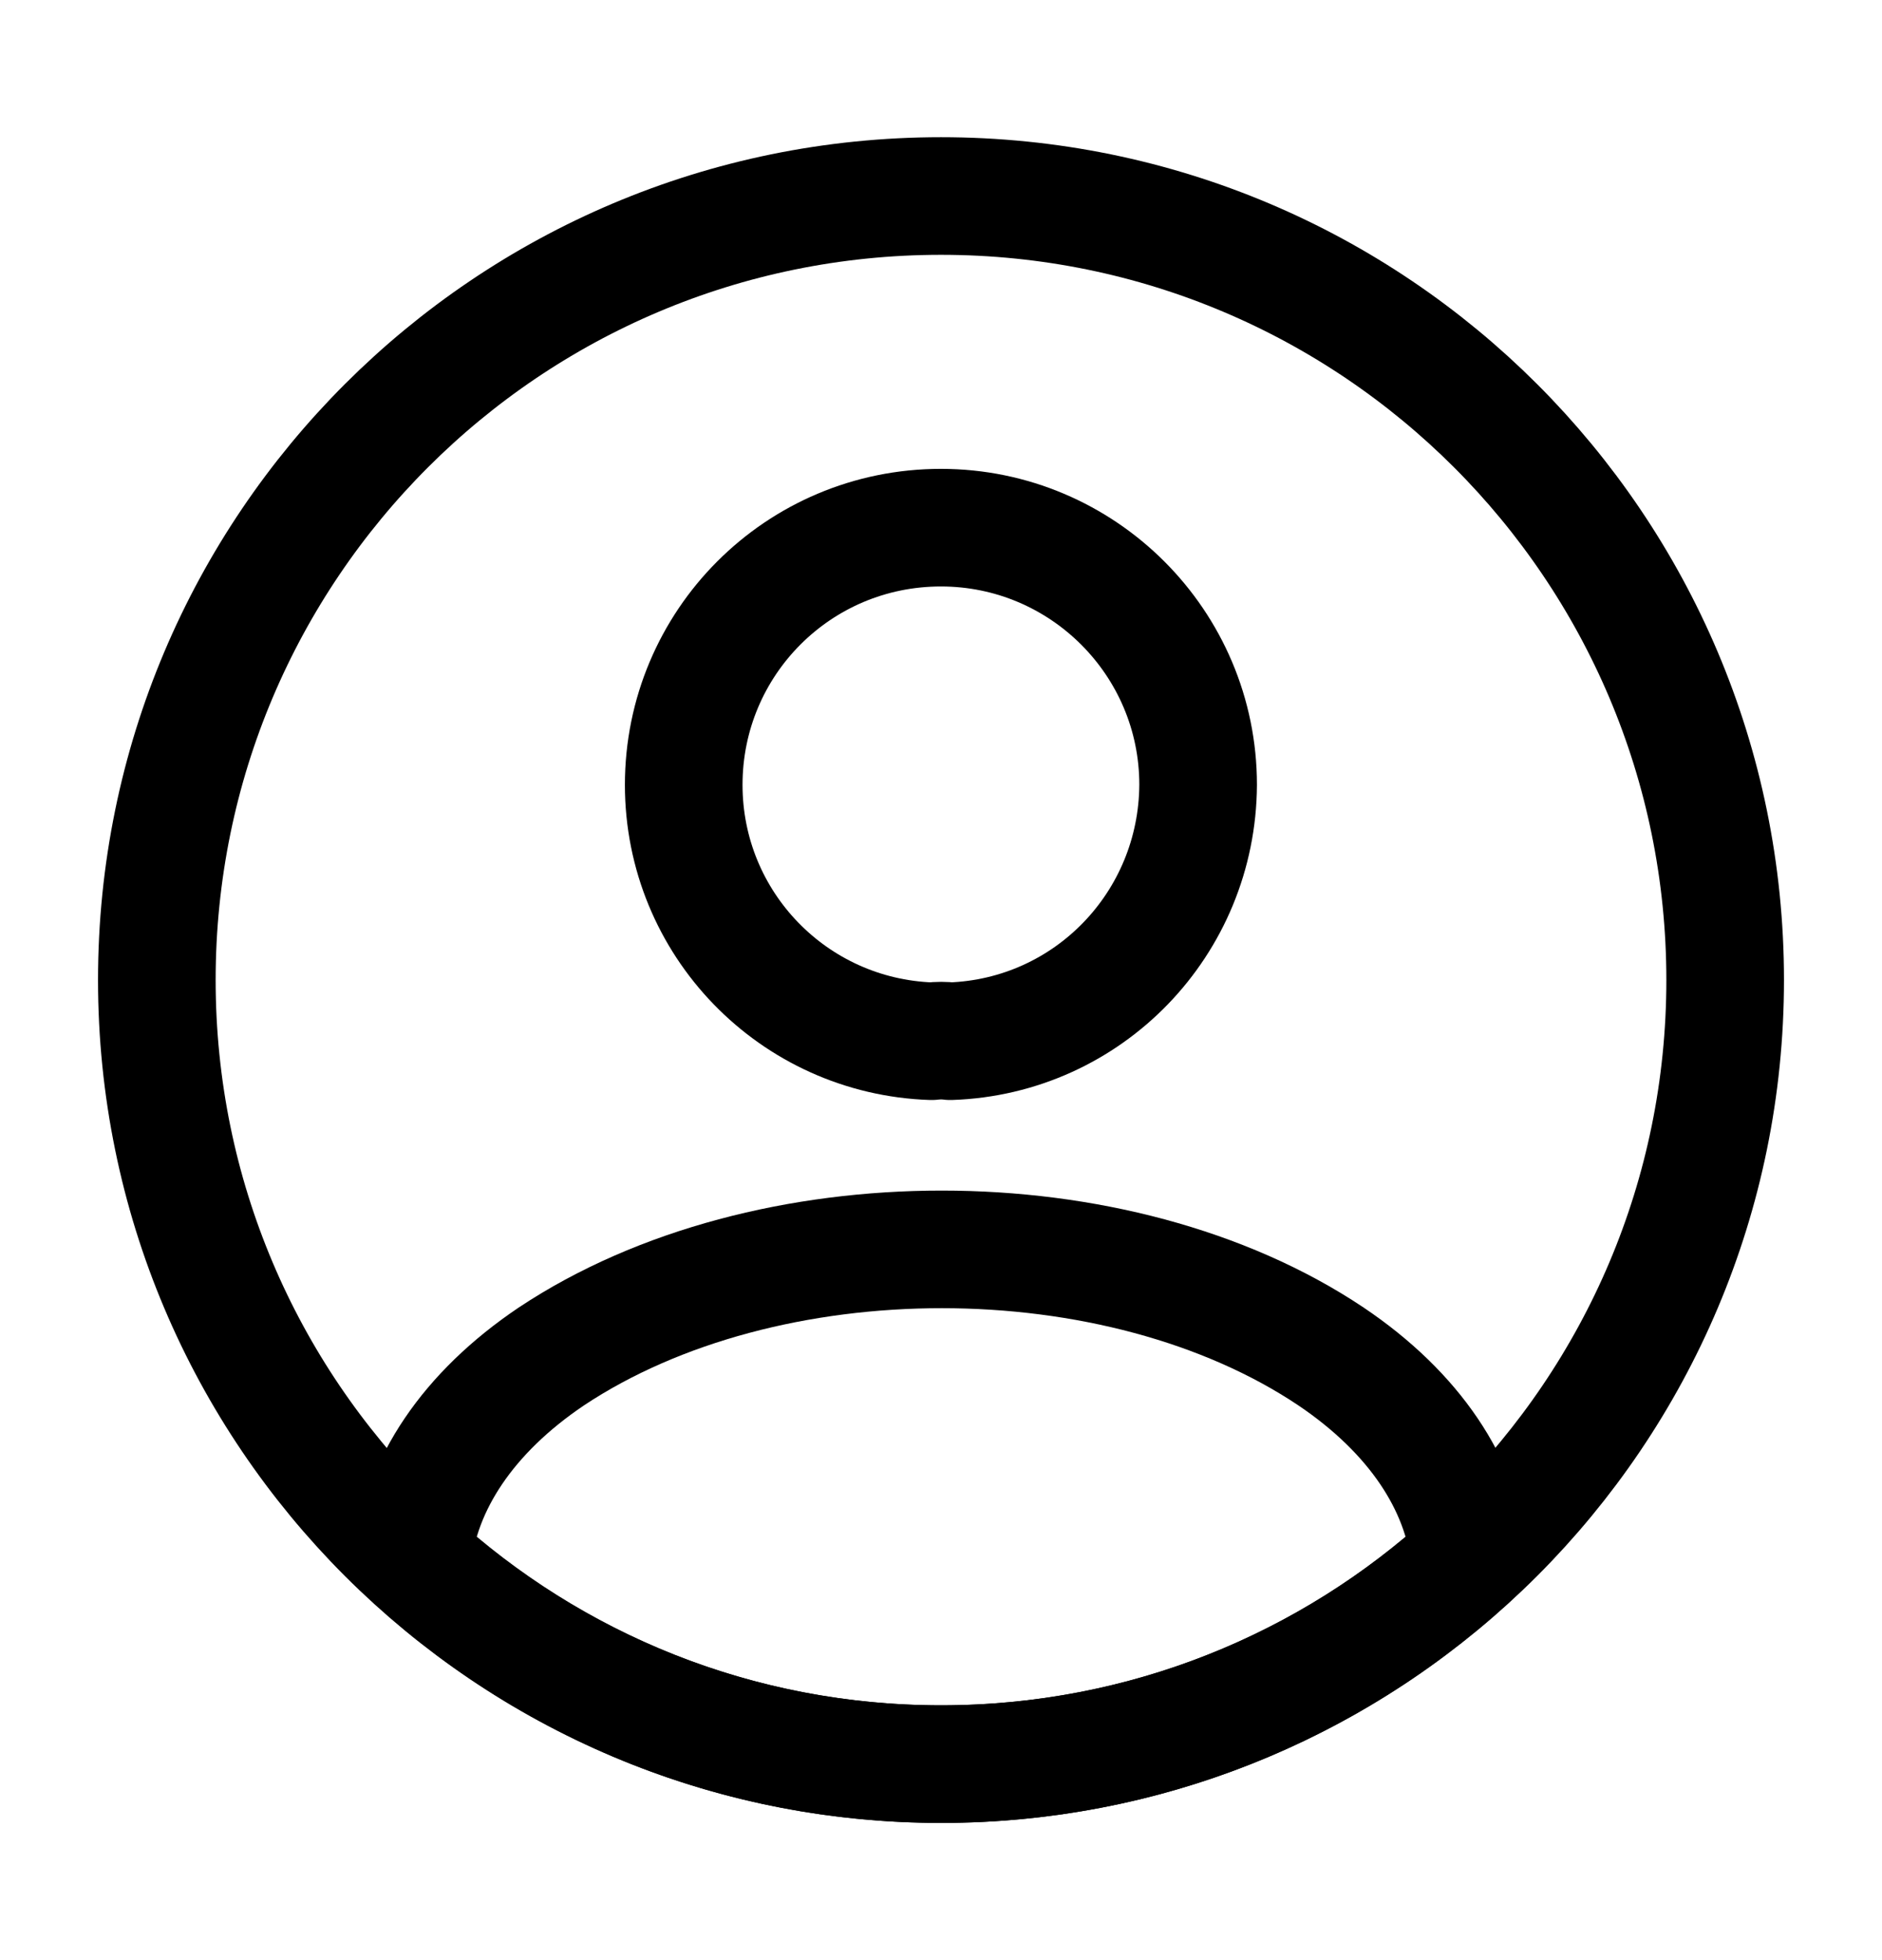
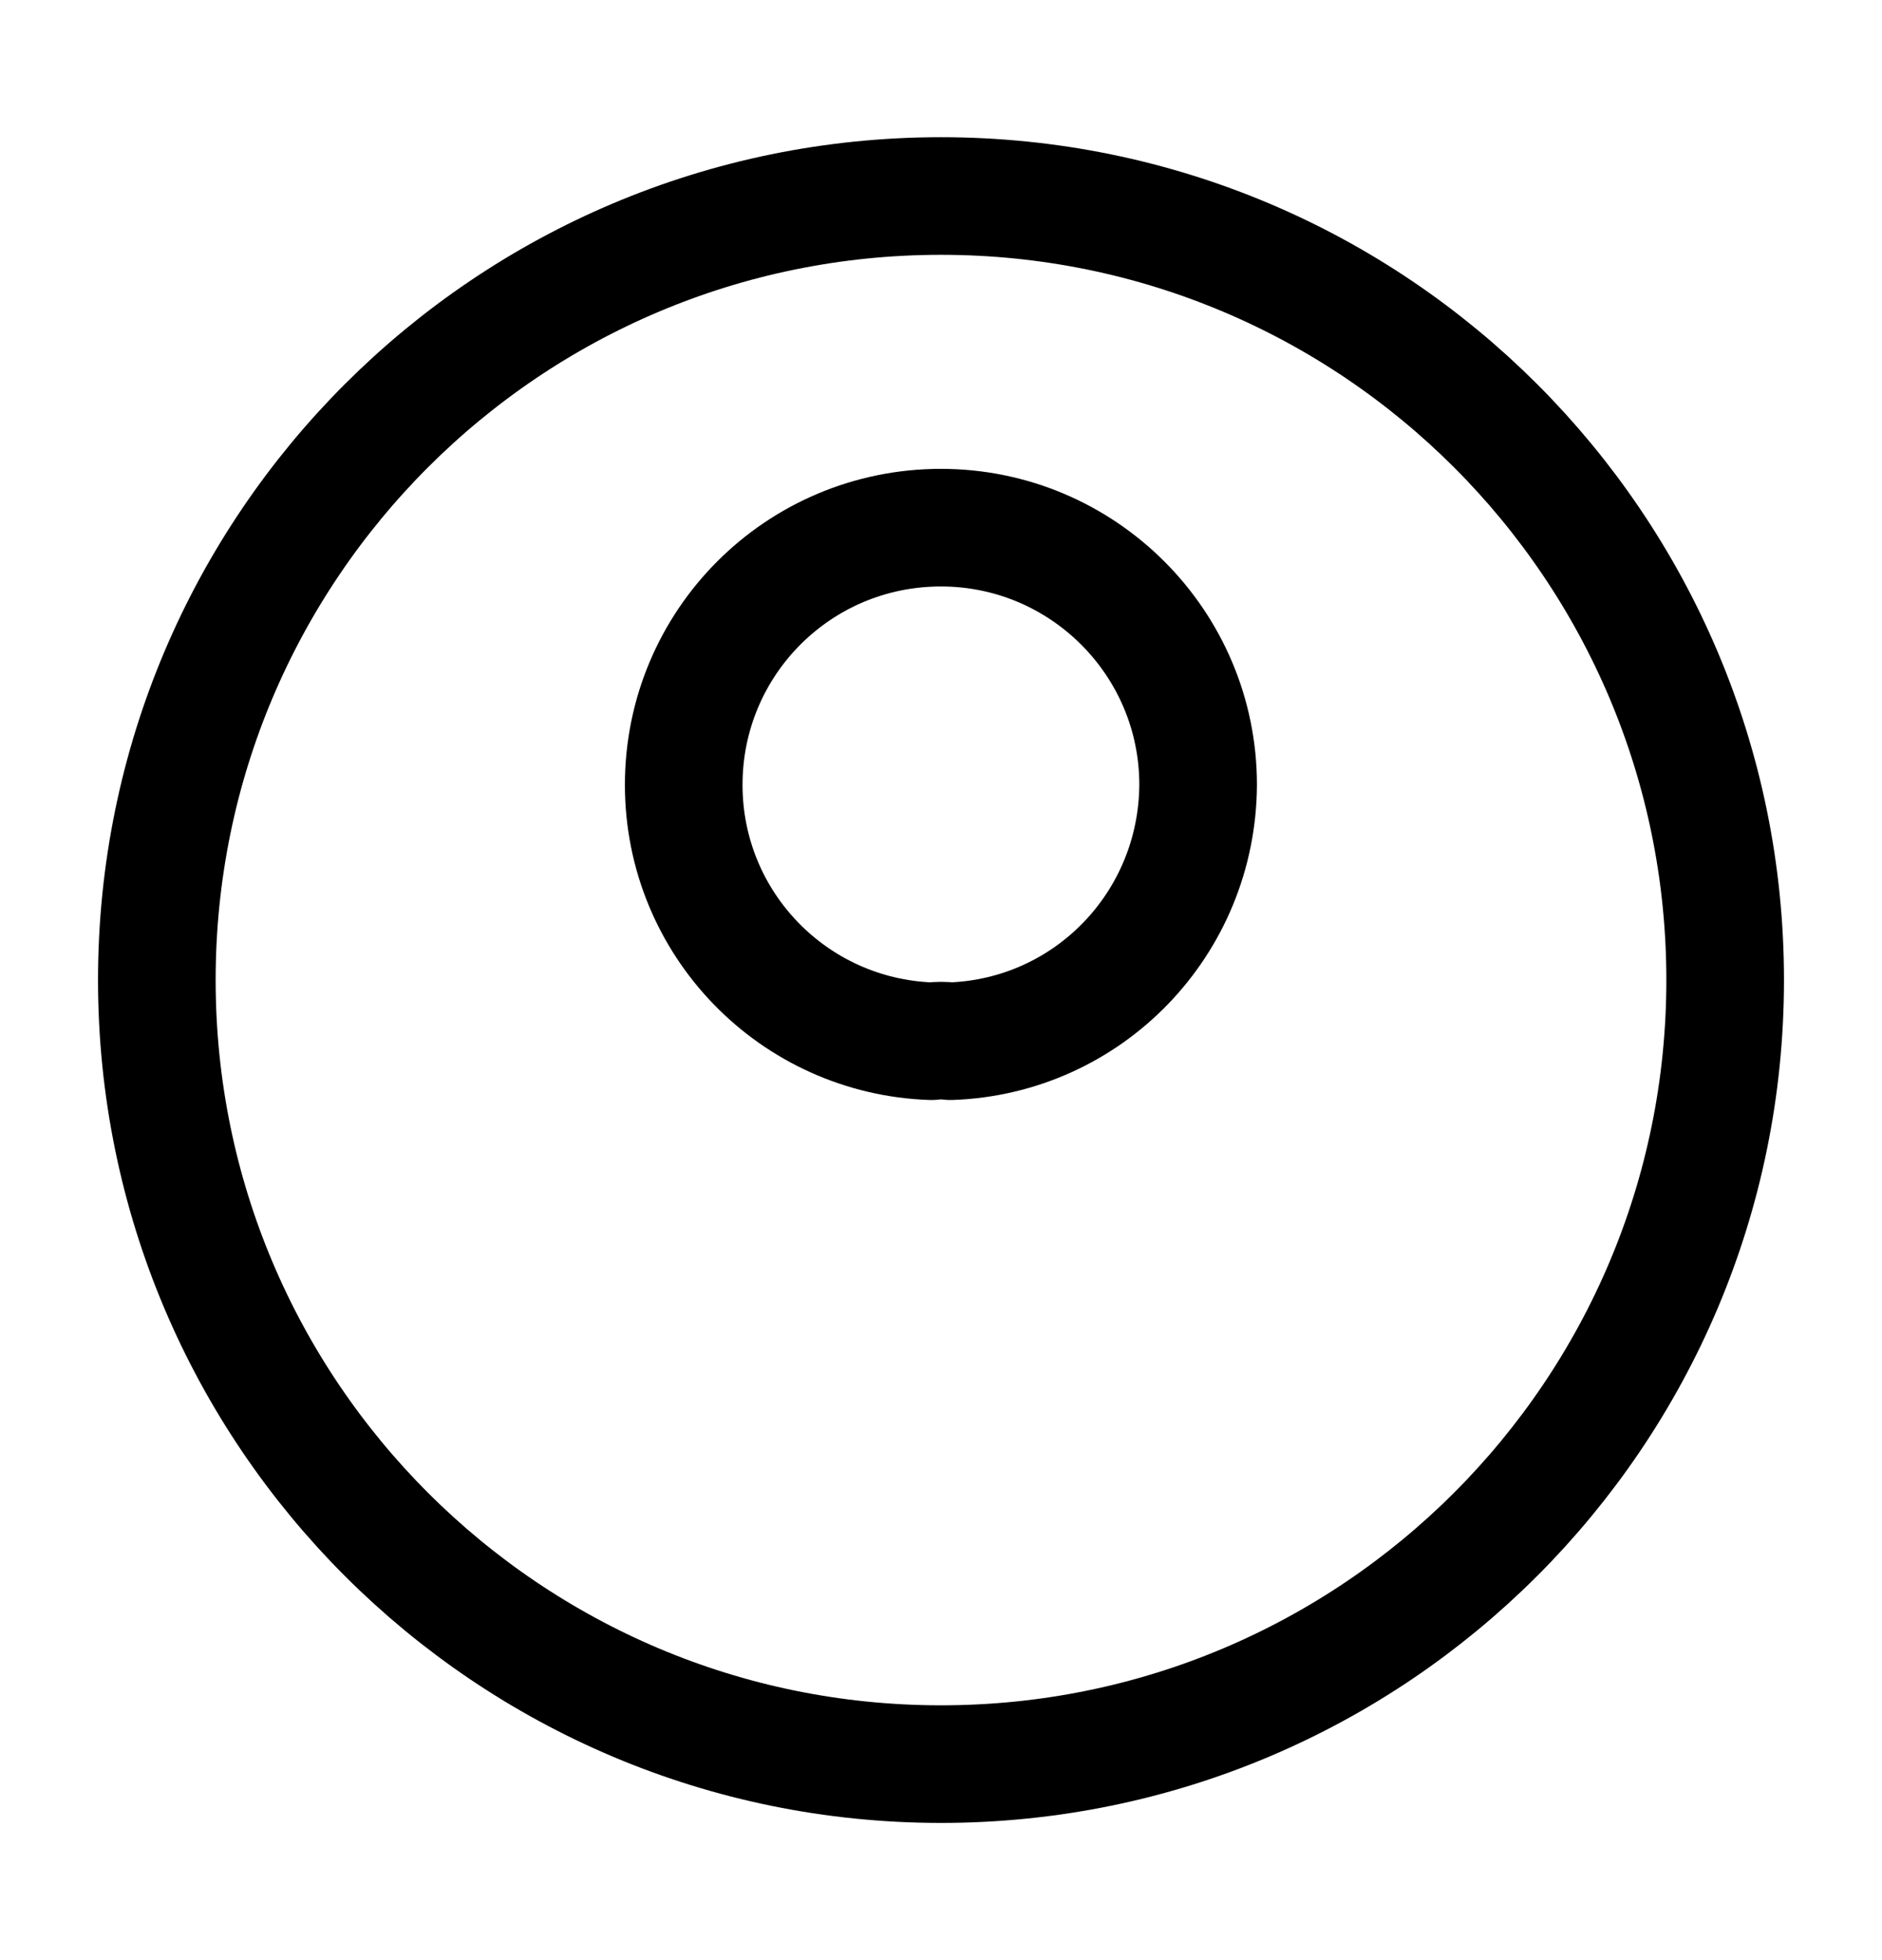
<svg xmlns="http://www.w3.org/2000/svg" width="24" height="25" viewBox="0 0 24 25" fill="none">
  <path d="M12.119 13.28C12.049 13.27 11.959 13.27 11.879 13.28C10.119 13.22 8.719 11.78 8.719 10.01C8.719 8.2 10.179 6.73 11.999 6.73C13.809 6.73 15.279 8.2 15.279 10.01C15.269 11.78 13.879 13.22 12.119 13.28Z" stroke="#000" stroke-width="1.5" stroke-linecap="round" stroke-linejoin="round" />
-   <path d="M18.742 19.88C16.962 21.51 14.602 22.5 12.002 22.5C9.402 22.5 7.042 21.51 5.262 19.88C5.362 18.94 5.962 18.02 7.032 17.3C9.772 15.48 14.252 15.48 16.972 17.3C18.042 18.02 18.642 18.94 18.742 19.88Z" stroke="#000" stroke-width="1.5" stroke-linecap="round" stroke-linejoin="round" />
  <path d="M12 22.5C17.523 22.5 22 18.023 22 12.5C22 6.977 17.523 2.5 12 2.5C6.477 2.5 2 6.977 2 12.5C2 18.023 6.477 22.5 12 22.5Z" stroke="#000" stroke-width="1.5" stroke-linecap="round" stroke-linejoin="round" />
</svg>